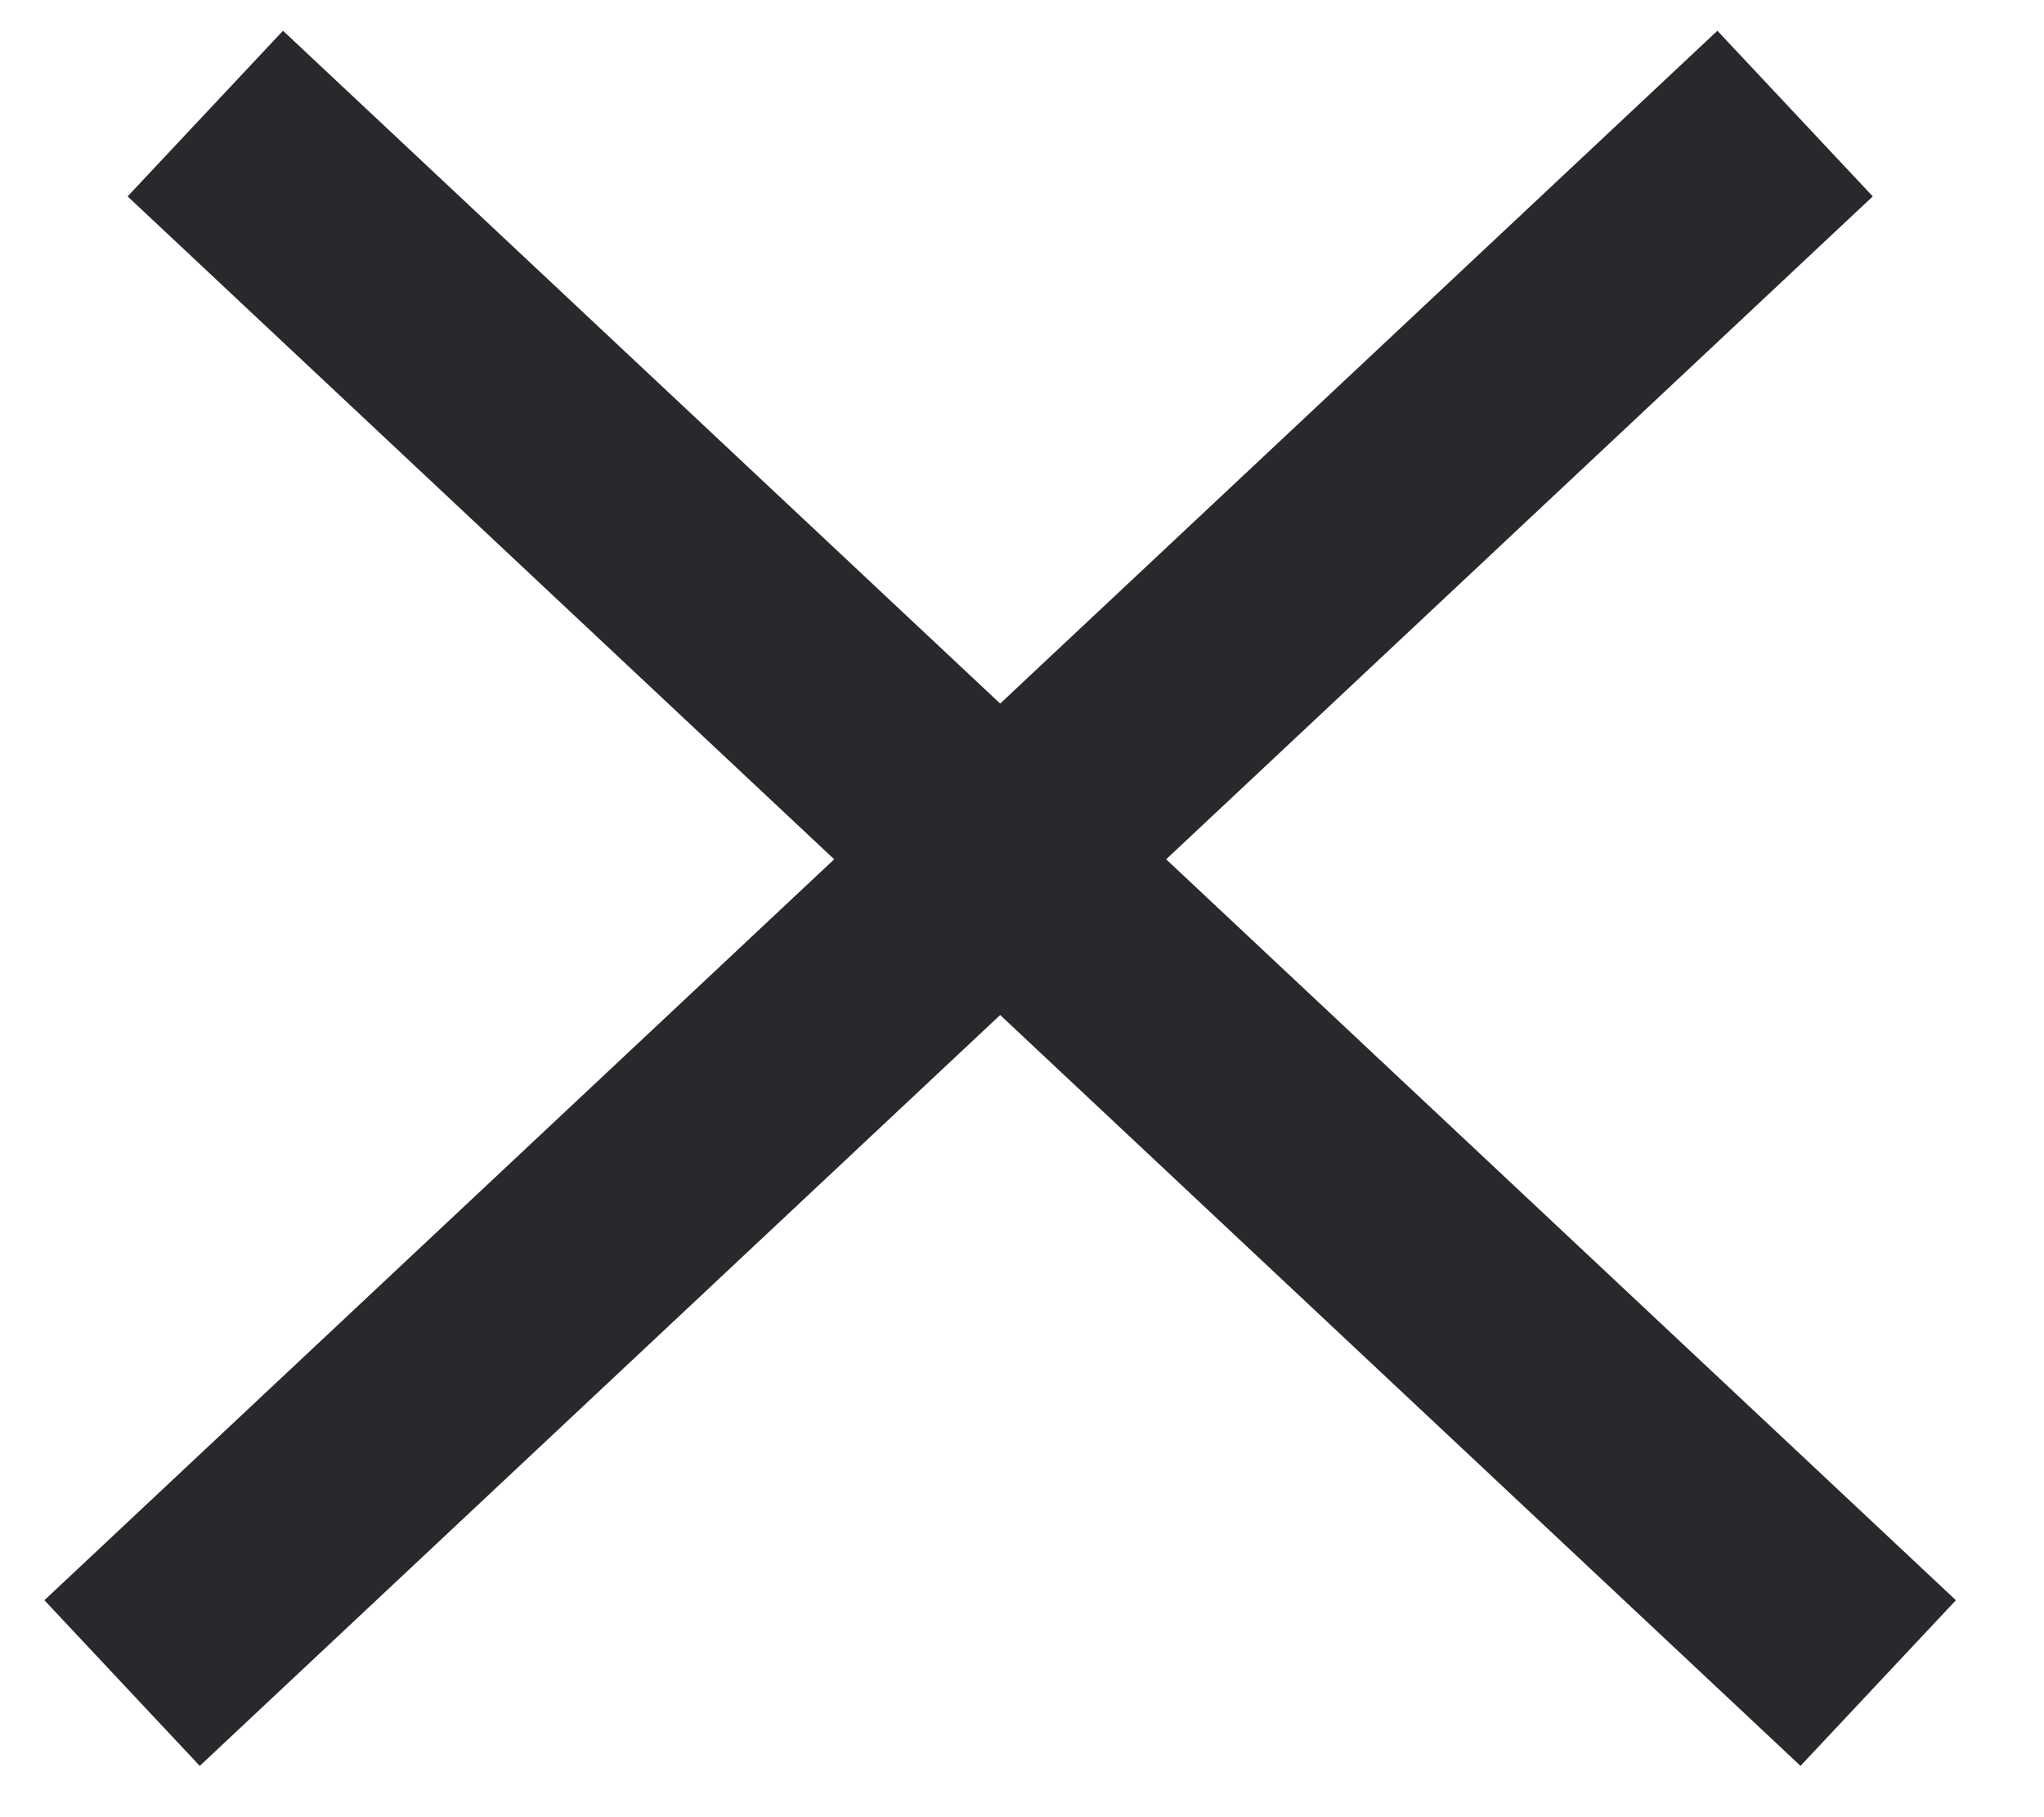
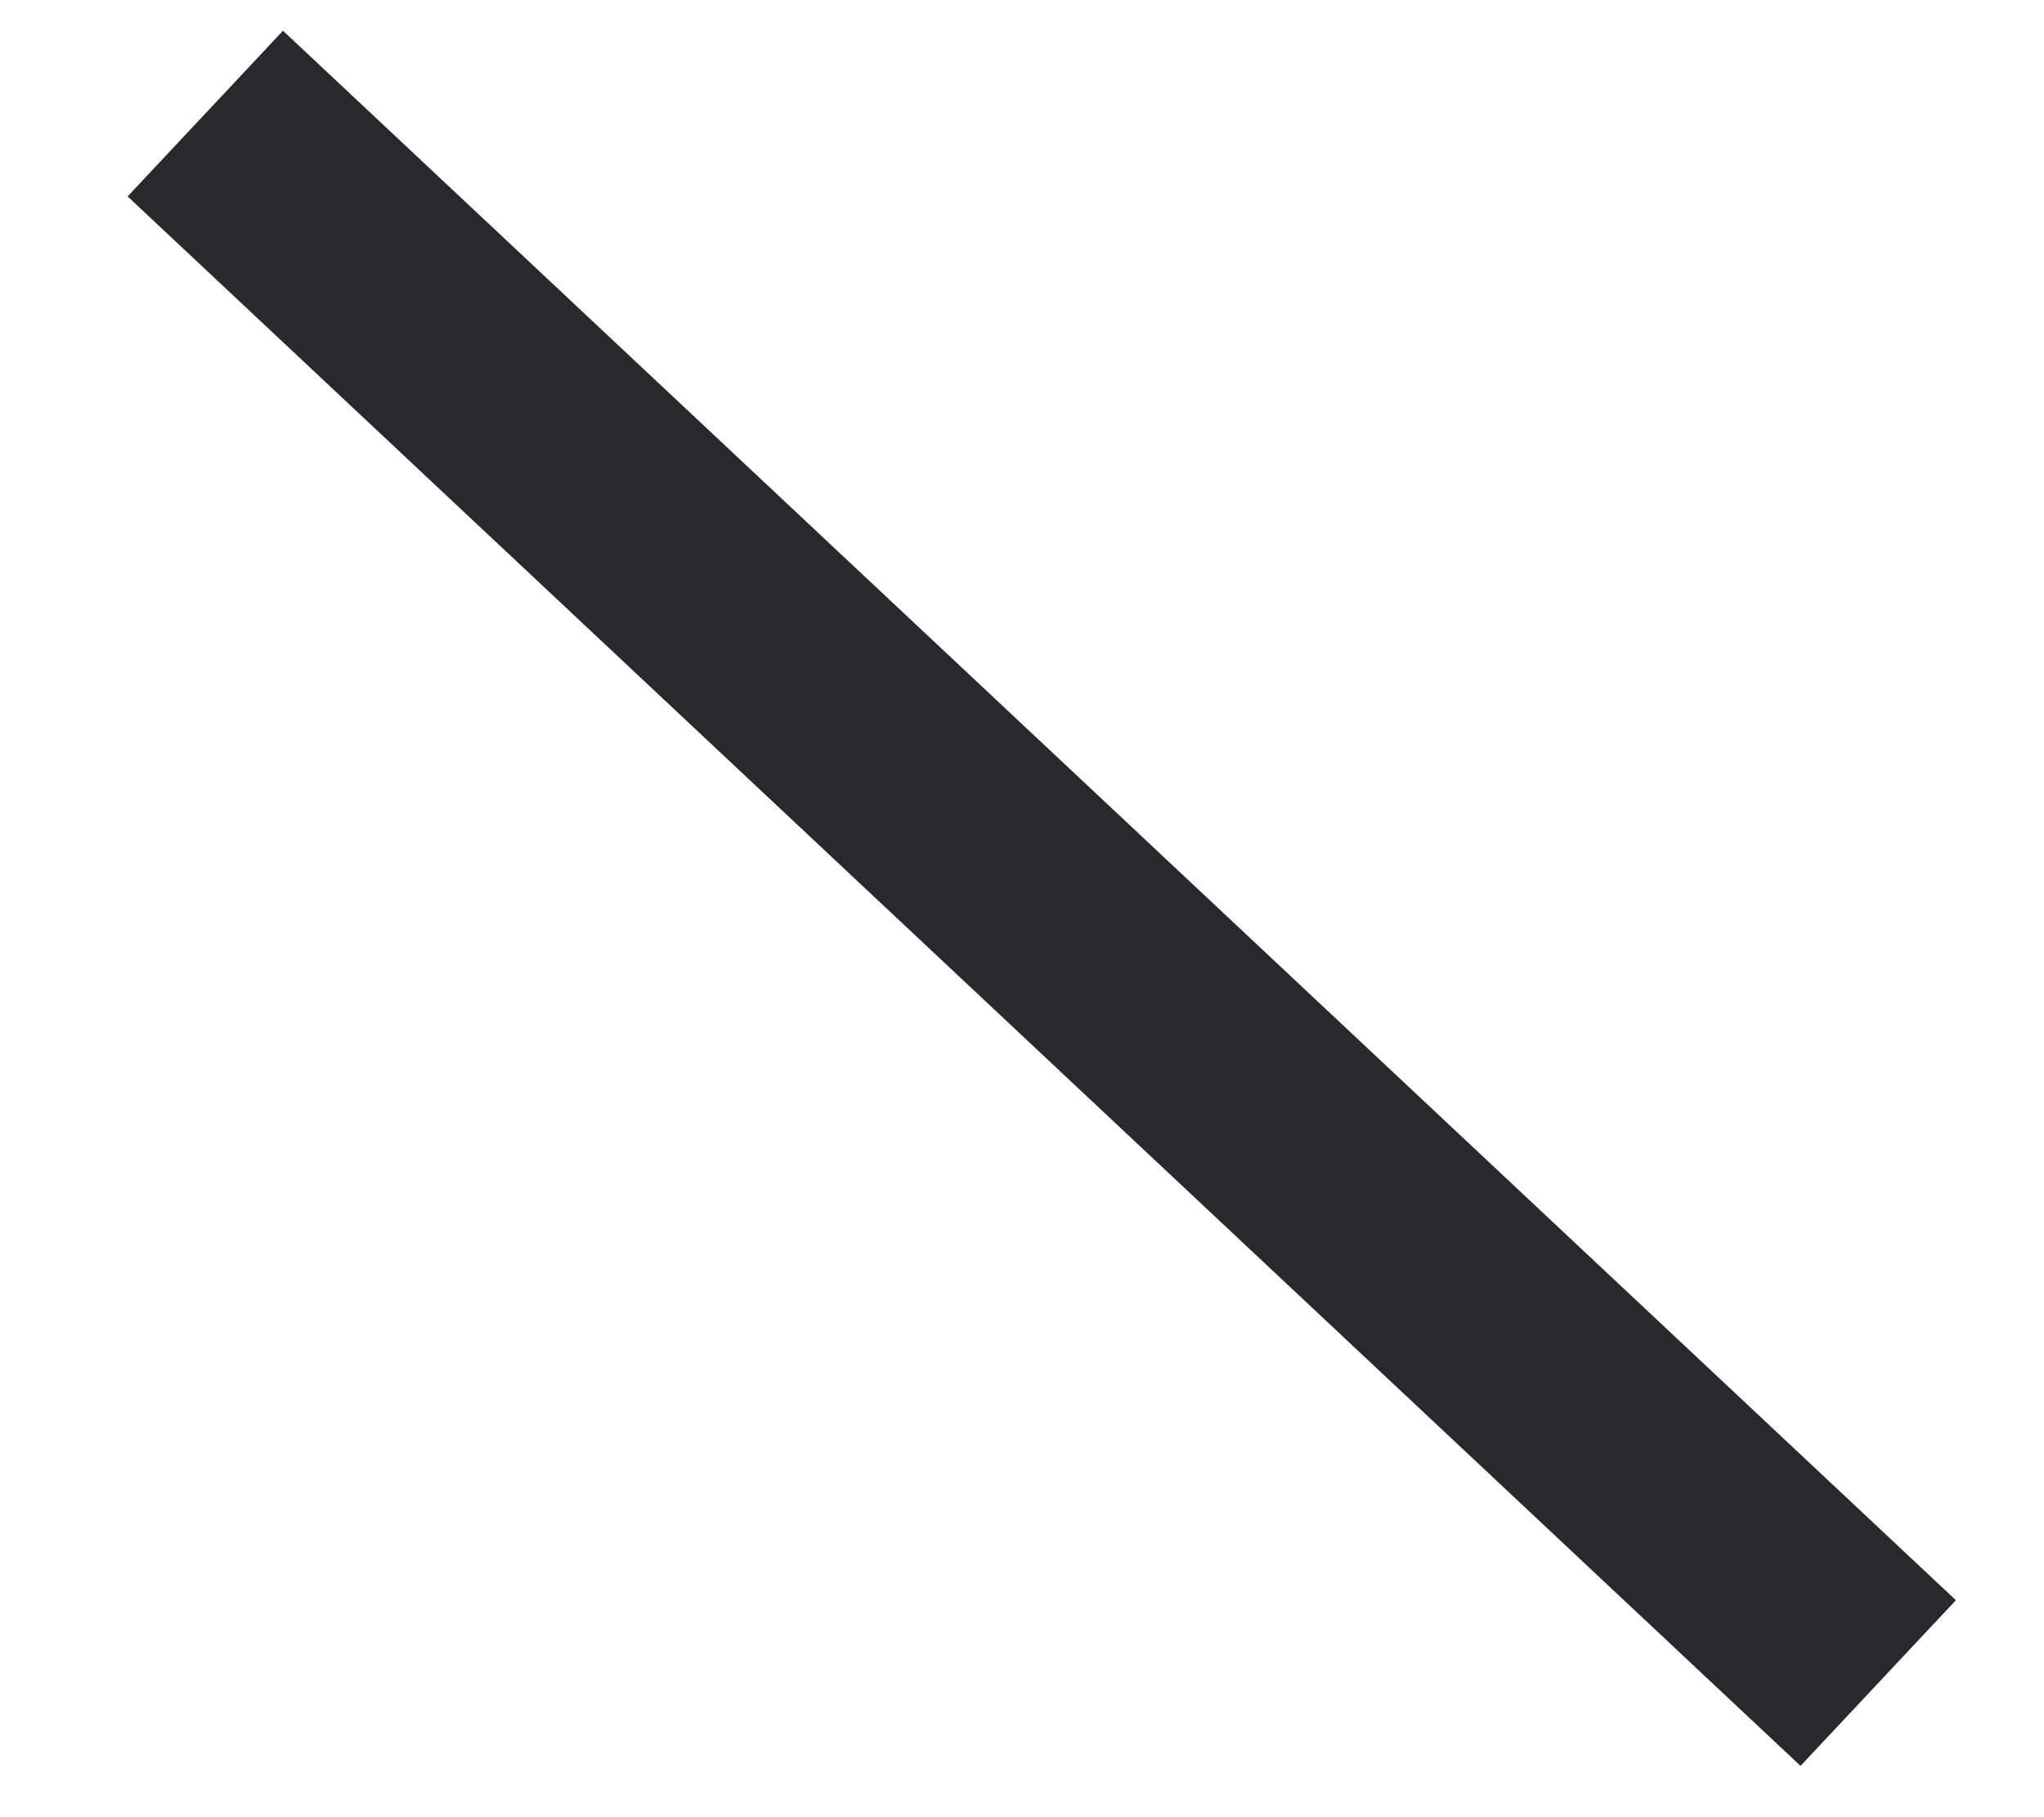
<svg xmlns="http://www.w3.org/2000/svg" width="18" height="16" viewBox="0 0 18 16" fill="none">
  <path d="M1.808 1L16.54 14.819" stroke="#28282D" stroke-width="2" />
-   <path d="M15.808 1L1.075 14.819" stroke="#28282D" stroke-width="2" />
</svg>